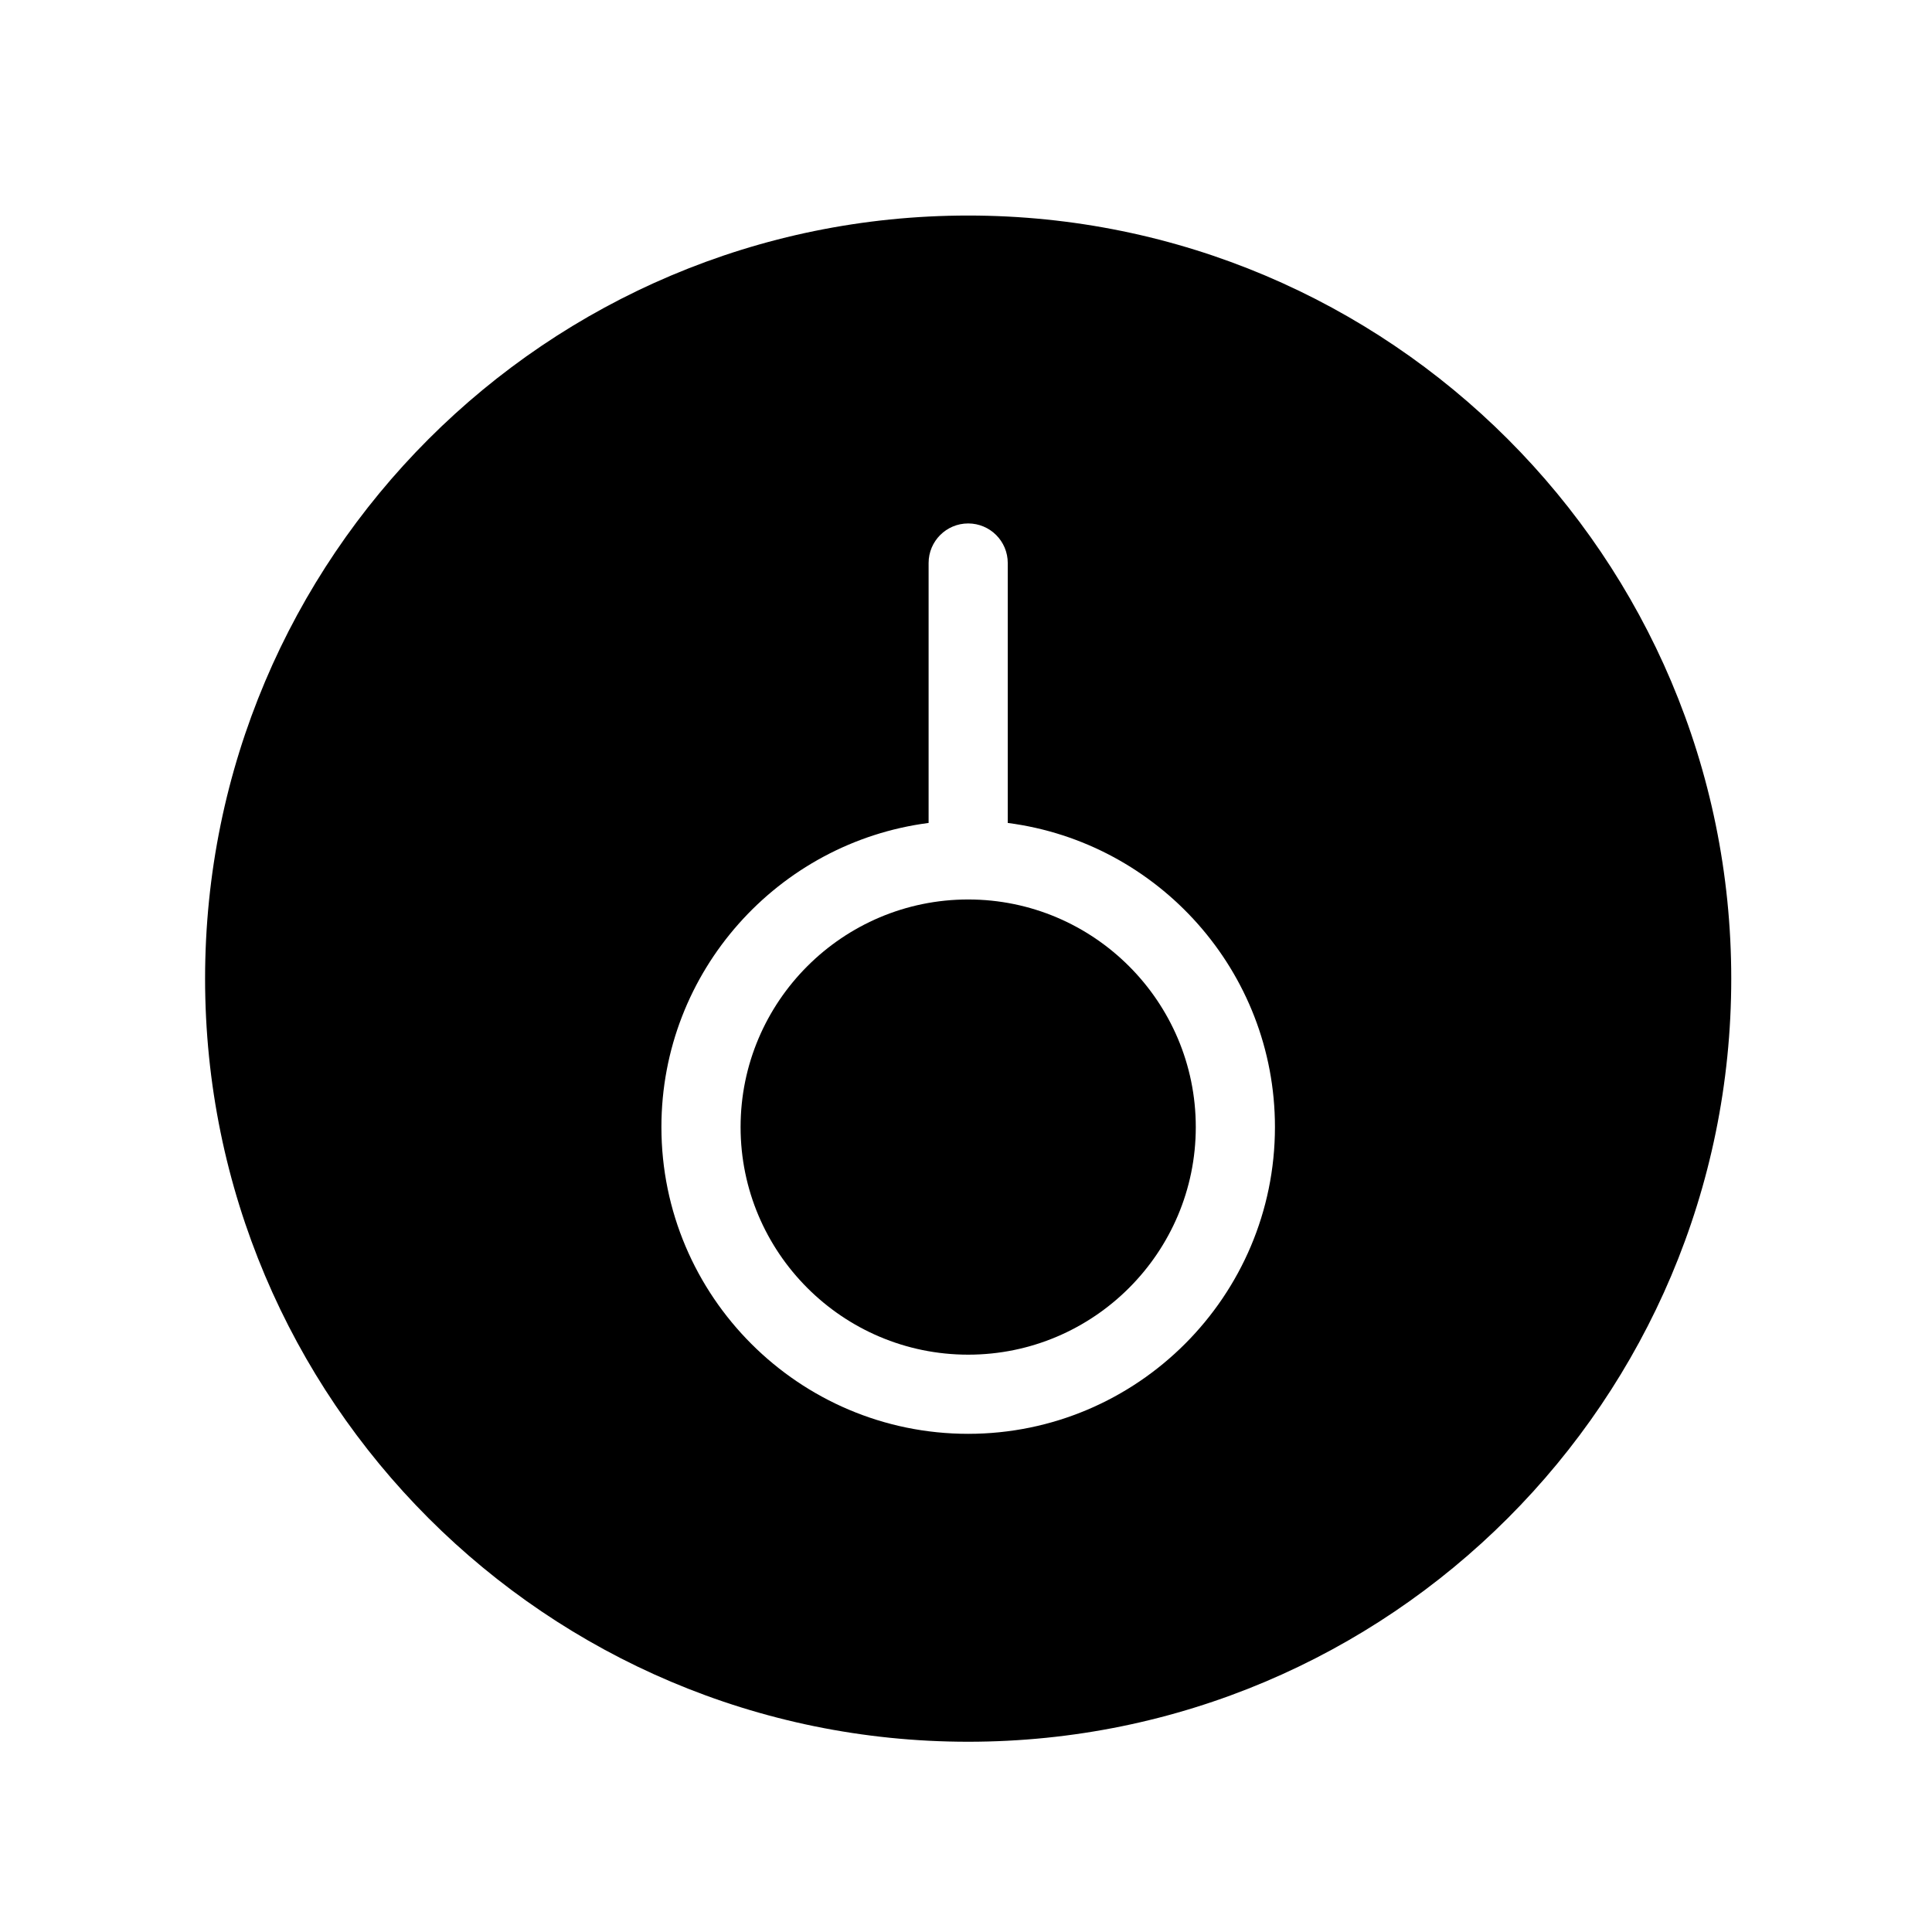
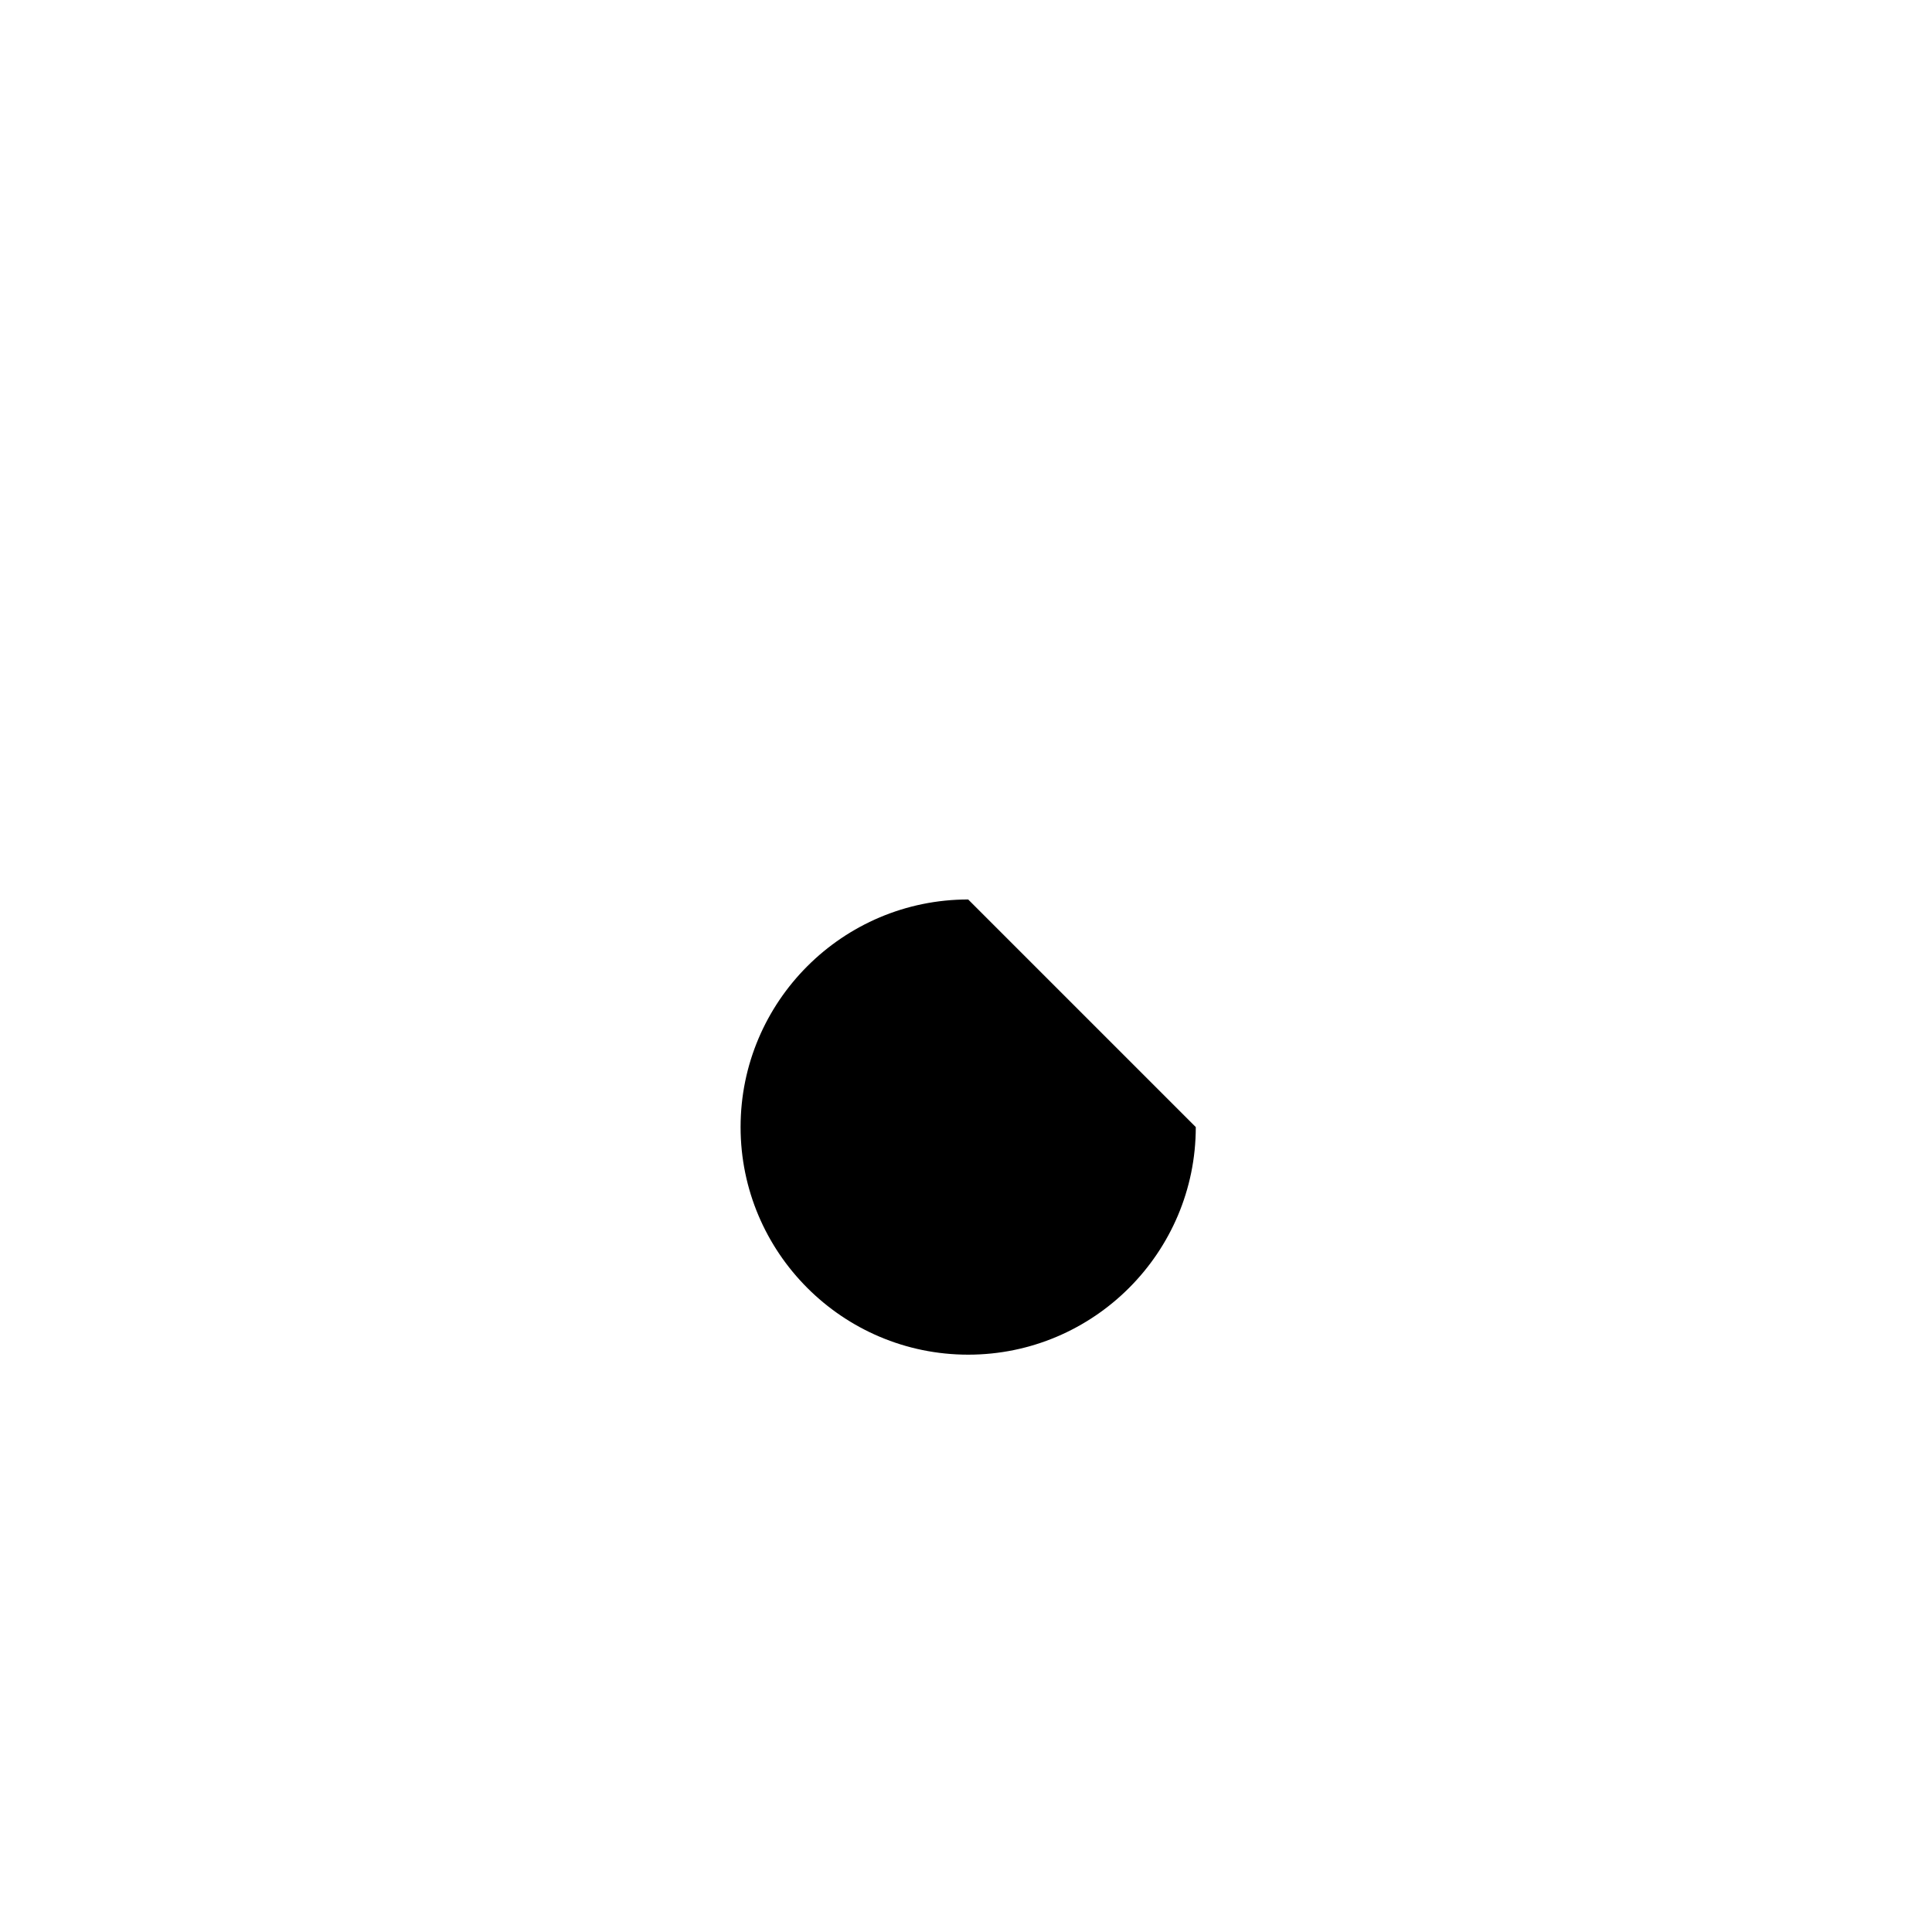
<svg xmlns="http://www.w3.org/2000/svg" fill="#000000" width="800px" height="800px" version="1.1" viewBox="144 144 512 512">
  <g>
-     <path d="m400.58 382.37c-33.262 0-60.316 27.059-60.316 60.316 0 33.262 27.059 60.316 60.316 60.316 33.258 0 60.316-27.059 60.316-60.316s-27.062-60.316-60.316-60.316z" />
-     <path d="m400.57 201.12c-111.68 0-202.22 90.543-202.22 202.23 0 111.68 90.539 202.23 202.22 202.23 111.69 0 202.23-90.551 202.23-202.23 0.004-111.68-90.543-202.23-202.23-202.23zm0.008 322.86c-44.828 0-81.297-36.469-81.297-81.297 0-41.27 30.922-75.43 70.809-80.594v-68.883c0-5.793 4.695-10.488 10.488-10.488 5.797 0 10.488 4.695 10.488 10.488v68.883c39.891 5.164 70.809 39.328 70.809 80.594 0 44.824-36.473 81.297-81.297 81.297z" />
+     <path d="m400.58 382.37c-33.262 0-60.316 27.059-60.316 60.316 0 33.262 27.059 60.316 60.316 60.316 33.258 0 60.316-27.059 60.316-60.316z" />
  </g>
</svg>